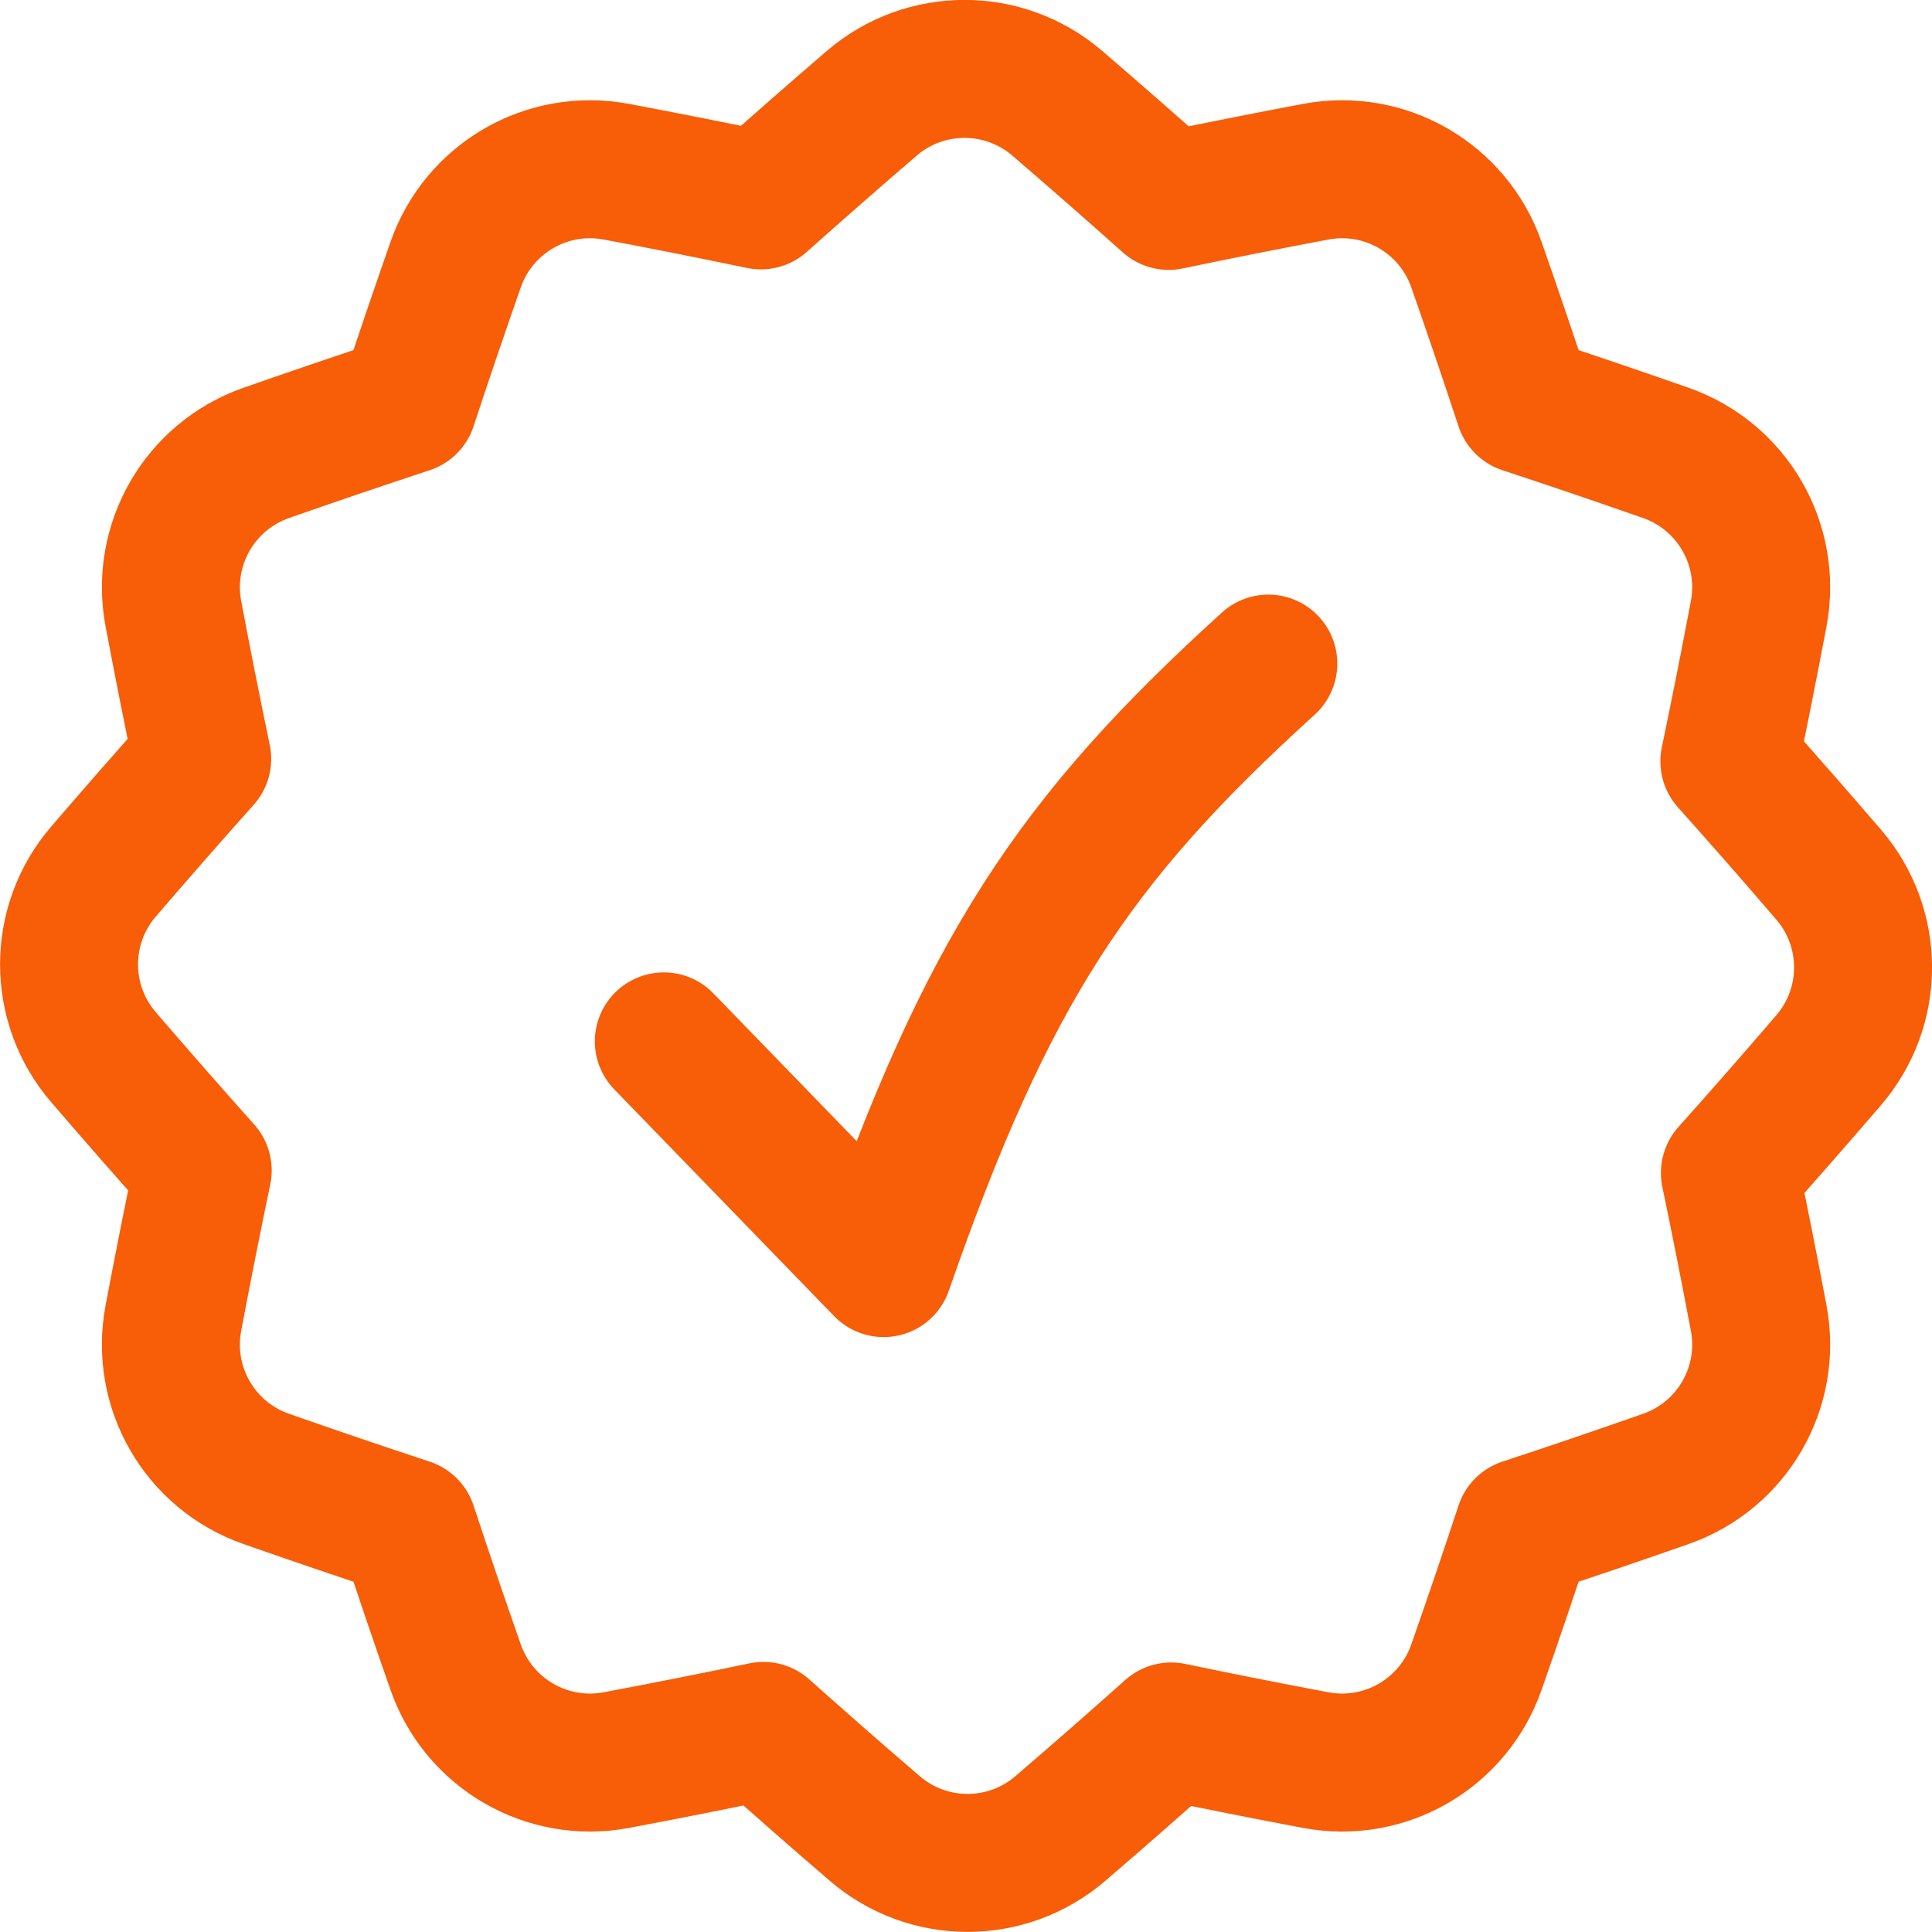
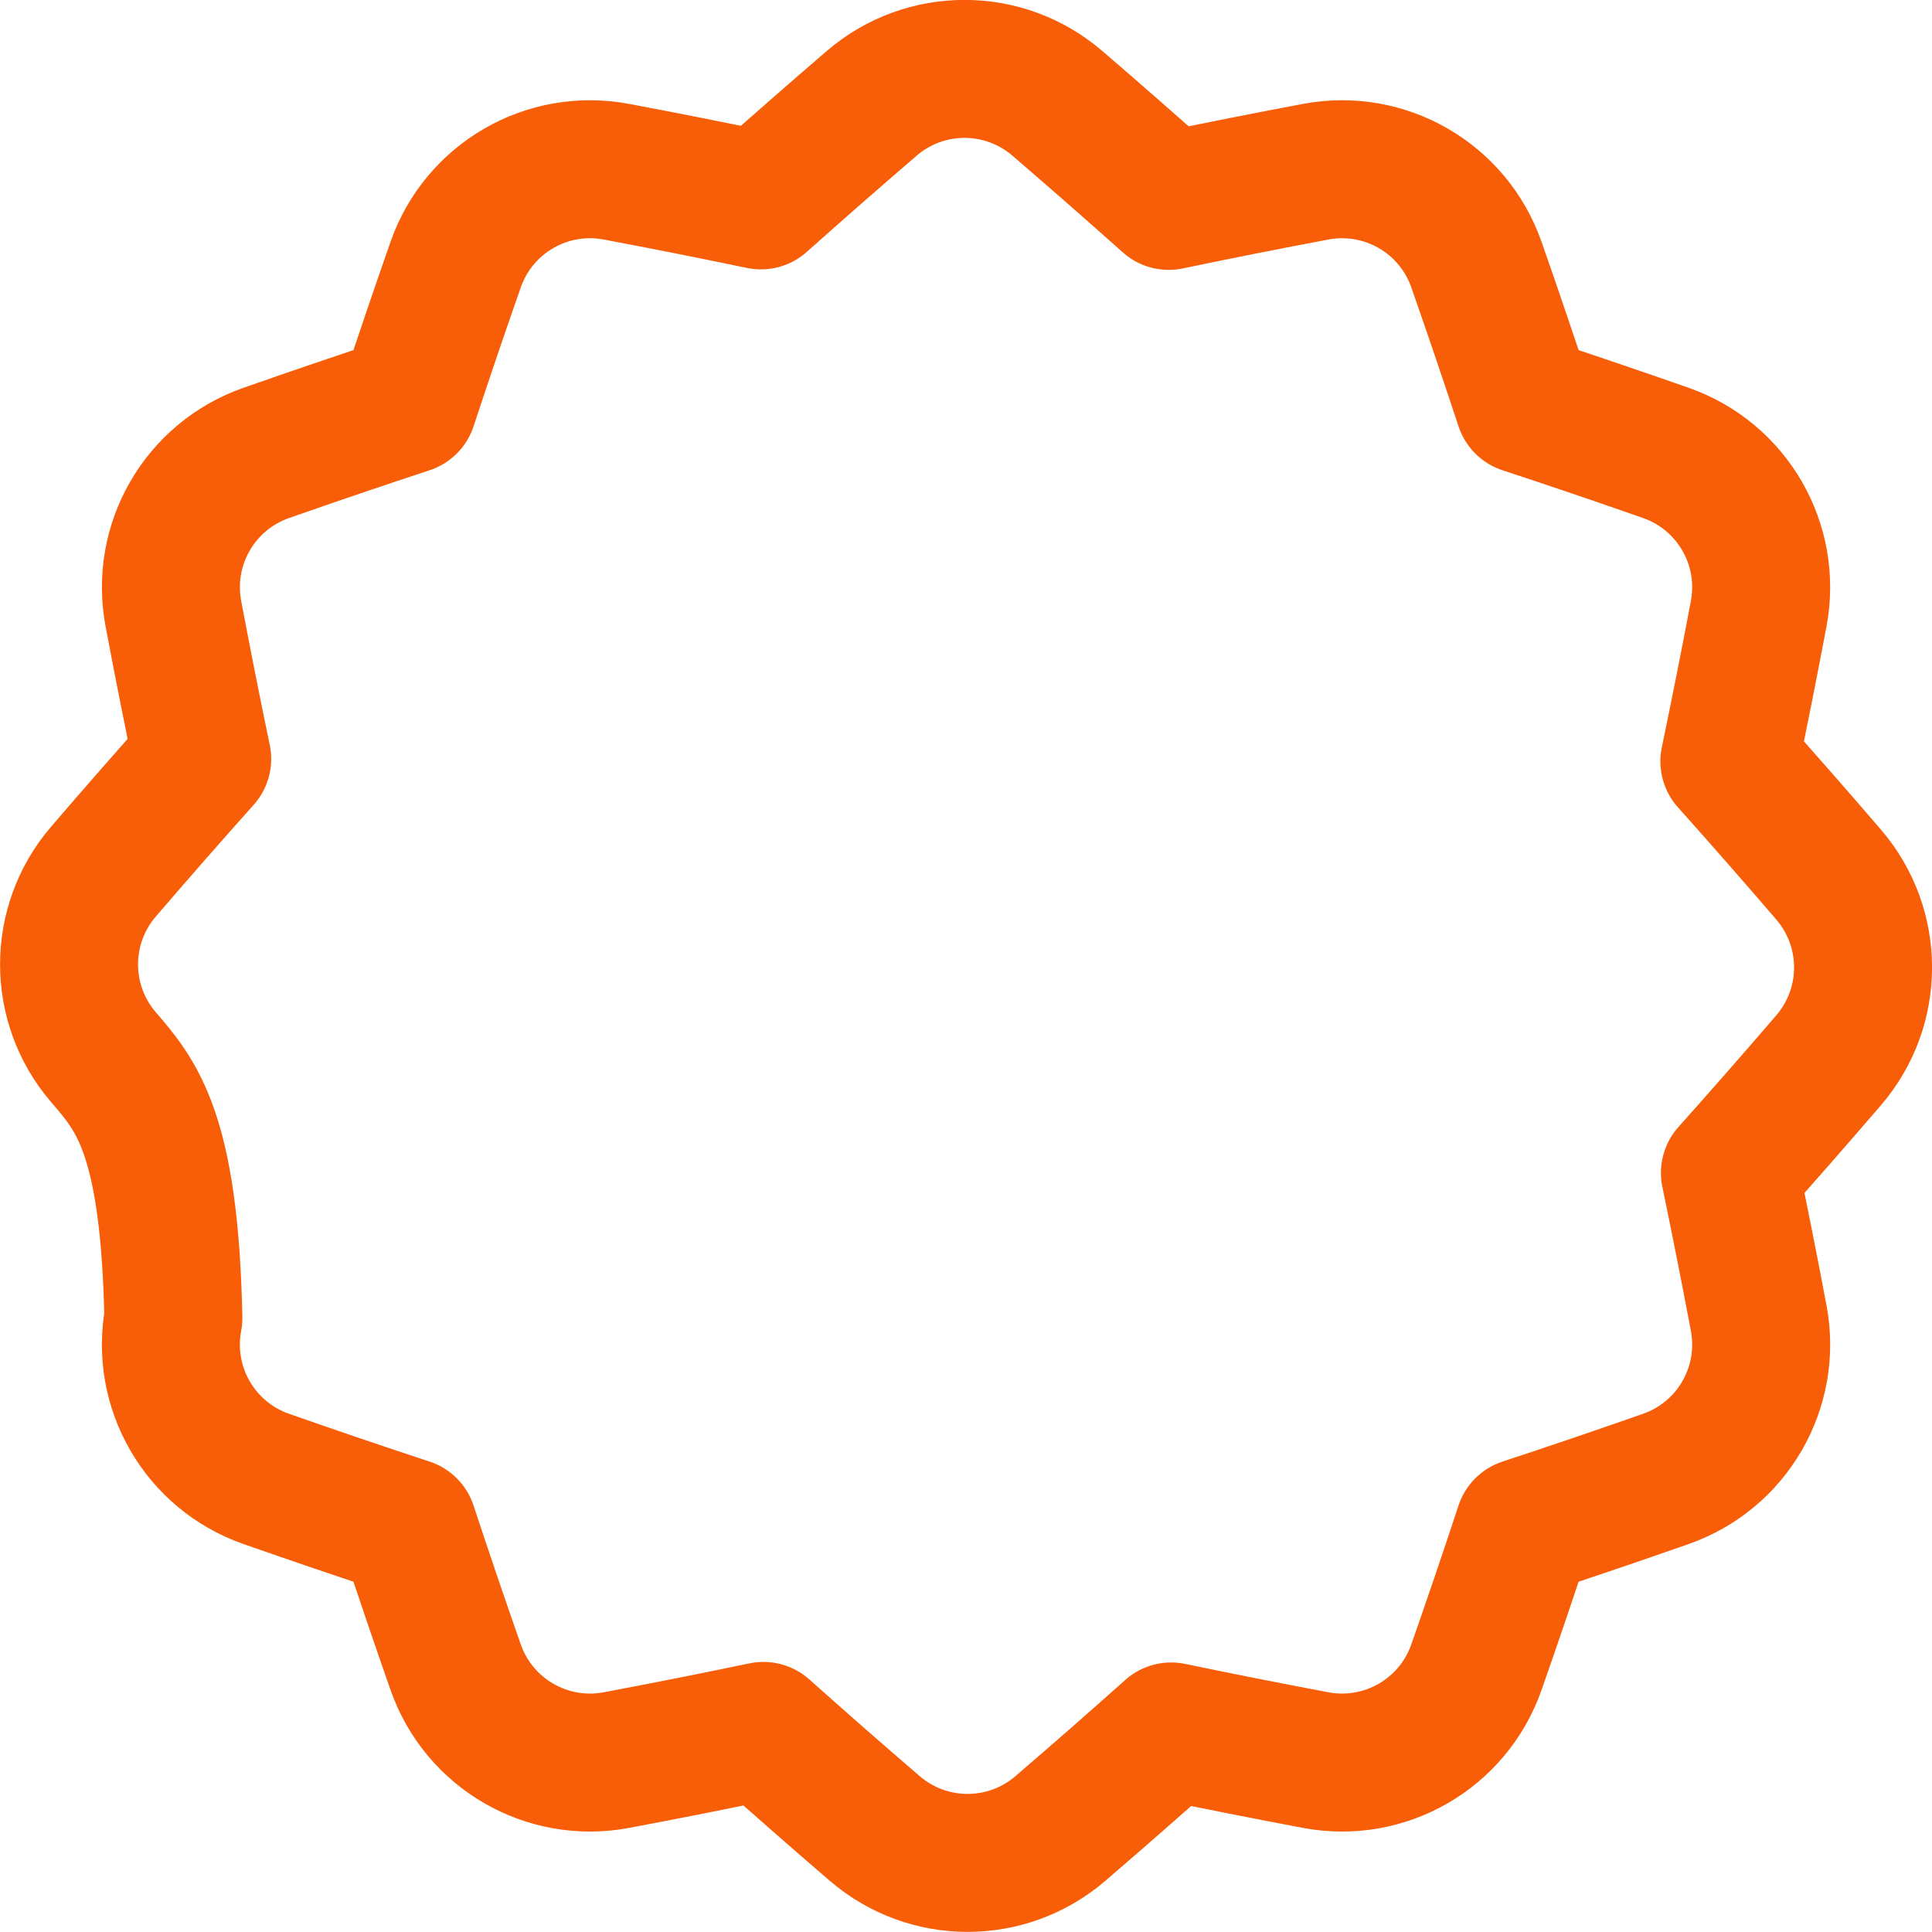
<svg xmlns="http://www.w3.org/2000/svg" width="50" height="50" viewBox="0 0 50 50" fill="none">
  <g clip-path="url(#clip0_4358_6566)">
-     <path d="M2.678 27.36C1.491 25.979 1.49 23.939 2.677 22.558C3.527 21.568 4.378 20.596 5.233 19.64C4.974 18.4 4.726 17.149 4.487 15.882C4.15 14.092 5.169 12.326 6.888 11.722C8.118 11.291 9.341 10.875 10.56 10.474C10.956 9.271 11.367 8.063 11.793 6.846C12.396 5.127 14.161 4.107 15.952 4.444C17.212 4.681 18.458 4.928 19.692 5.186C20.633 4.345 21.589 3.509 22.561 2.673C23.943 1.486 25.982 1.487 27.364 2.674C28.341 3.514 29.301 4.355 30.246 5.199C31.502 4.937 32.769 4.685 34.05 4.444C35.841 4.107 37.606 5.127 38.209 6.846C38.635 8.063 39.046 9.271 39.442 10.474C40.661 10.875 41.884 11.291 43.114 11.722C44.834 12.326 45.852 14.092 45.515 15.882C45.272 17.17 45.019 18.443 44.756 19.704C45.615 20.664 46.47 21.64 47.325 22.635C48.512 24.017 48.513 26.055 47.326 27.438C46.476 28.427 45.625 29.399 44.77 30.355C45.028 31.595 45.276 32.847 45.515 34.113C45.853 35.904 44.834 37.67 43.115 38.273C41.884 38.705 40.661 39.121 39.442 39.522C39.046 40.725 38.635 41.933 38.209 43.149C37.606 44.868 35.84 45.888 34.05 45.551C32.79 45.314 31.544 45.067 30.31 44.81C29.369 45.65 28.414 46.487 27.441 47.322C26.059 48.509 24.02 48.508 22.639 47.321C21.661 46.481 20.702 45.64 19.757 44.796C18.501 45.059 17.234 45.31 15.952 45.551C14.162 45.888 12.396 44.868 11.793 43.149C11.367 41.933 10.956 40.725 10.56 39.522C9.341 39.121 8.118 38.705 6.887 38.273C5.168 37.67 4.149 35.904 4.487 34.113C4.73 32.825 4.983 31.551 5.246 30.29C4.388 29.33 3.533 28.354 2.678 27.36Z" stroke="#F85D07" stroke-width="3.571" stroke-linejoin="round" />
-     <path d="M17.18 26.951L22.869 32.818C25.545 25.128 27.775 21.754 32.824 17.174" stroke="#F85D07" stroke-width="3.571" stroke-linecap="round" stroke-linejoin="round" />
+     <path d="M2.678 27.36C1.491 25.979 1.49 23.939 2.677 22.558C3.527 21.568 4.378 20.596 5.233 19.64C4.974 18.4 4.726 17.149 4.487 15.882C4.15 14.092 5.169 12.326 6.888 11.722C8.118 11.291 9.341 10.875 10.56 10.474C10.956 9.271 11.367 8.063 11.793 6.846C12.396 5.127 14.161 4.107 15.952 4.444C17.212 4.681 18.458 4.928 19.692 5.186C20.633 4.345 21.589 3.509 22.561 2.673C23.943 1.486 25.982 1.487 27.364 2.674C28.341 3.514 29.301 4.355 30.246 5.199C31.502 4.937 32.769 4.685 34.05 4.444C35.841 4.107 37.606 5.127 38.209 6.846C38.635 8.063 39.046 9.271 39.442 10.474C40.661 10.875 41.884 11.291 43.114 11.722C44.834 12.326 45.852 14.092 45.515 15.882C45.272 17.17 45.019 18.443 44.756 19.704C45.615 20.664 46.47 21.64 47.325 22.635C48.512 24.017 48.513 26.055 47.326 27.438C46.476 28.427 45.625 29.399 44.77 30.355C45.028 31.595 45.276 32.847 45.515 34.113C45.853 35.904 44.834 37.67 43.115 38.273C41.884 38.705 40.661 39.121 39.442 39.522C39.046 40.725 38.635 41.933 38.209 43.149C37.606 44.868 35.84 45.888 34.05 45.551C32.79 45.314 31.544 45.067 30.31 44.81C29.369 45.65 28.414 46.487 27.441 47.322C26.059 48.509 24.02 48.508 22.639 47.321C21.661 46.481 20.702 45.64 19.757 44.796C18.501 45.059 17.234 45.31 15.952 45.551C14.162 45.888 12.396 44.868 11.793 43.149C11.367 41.933 10.956 40.725 10.56 39.522C9.341 39.121 8.118 38.705 6.887 38.273C5.168 37.67 4.149 35.904 4.487 34.113C4.388 29.33 3.533 28.354 2.678 27.36Z" stroke="#F85D07" stroke-width="3.571" stroke-linejoin="round" />
  </g>
  <defs>
    <clipPath id="clip0_4358_6566">
      <rect width="50" height="50" fill="white" />
    </clipPath>
  </defs>
</svg>